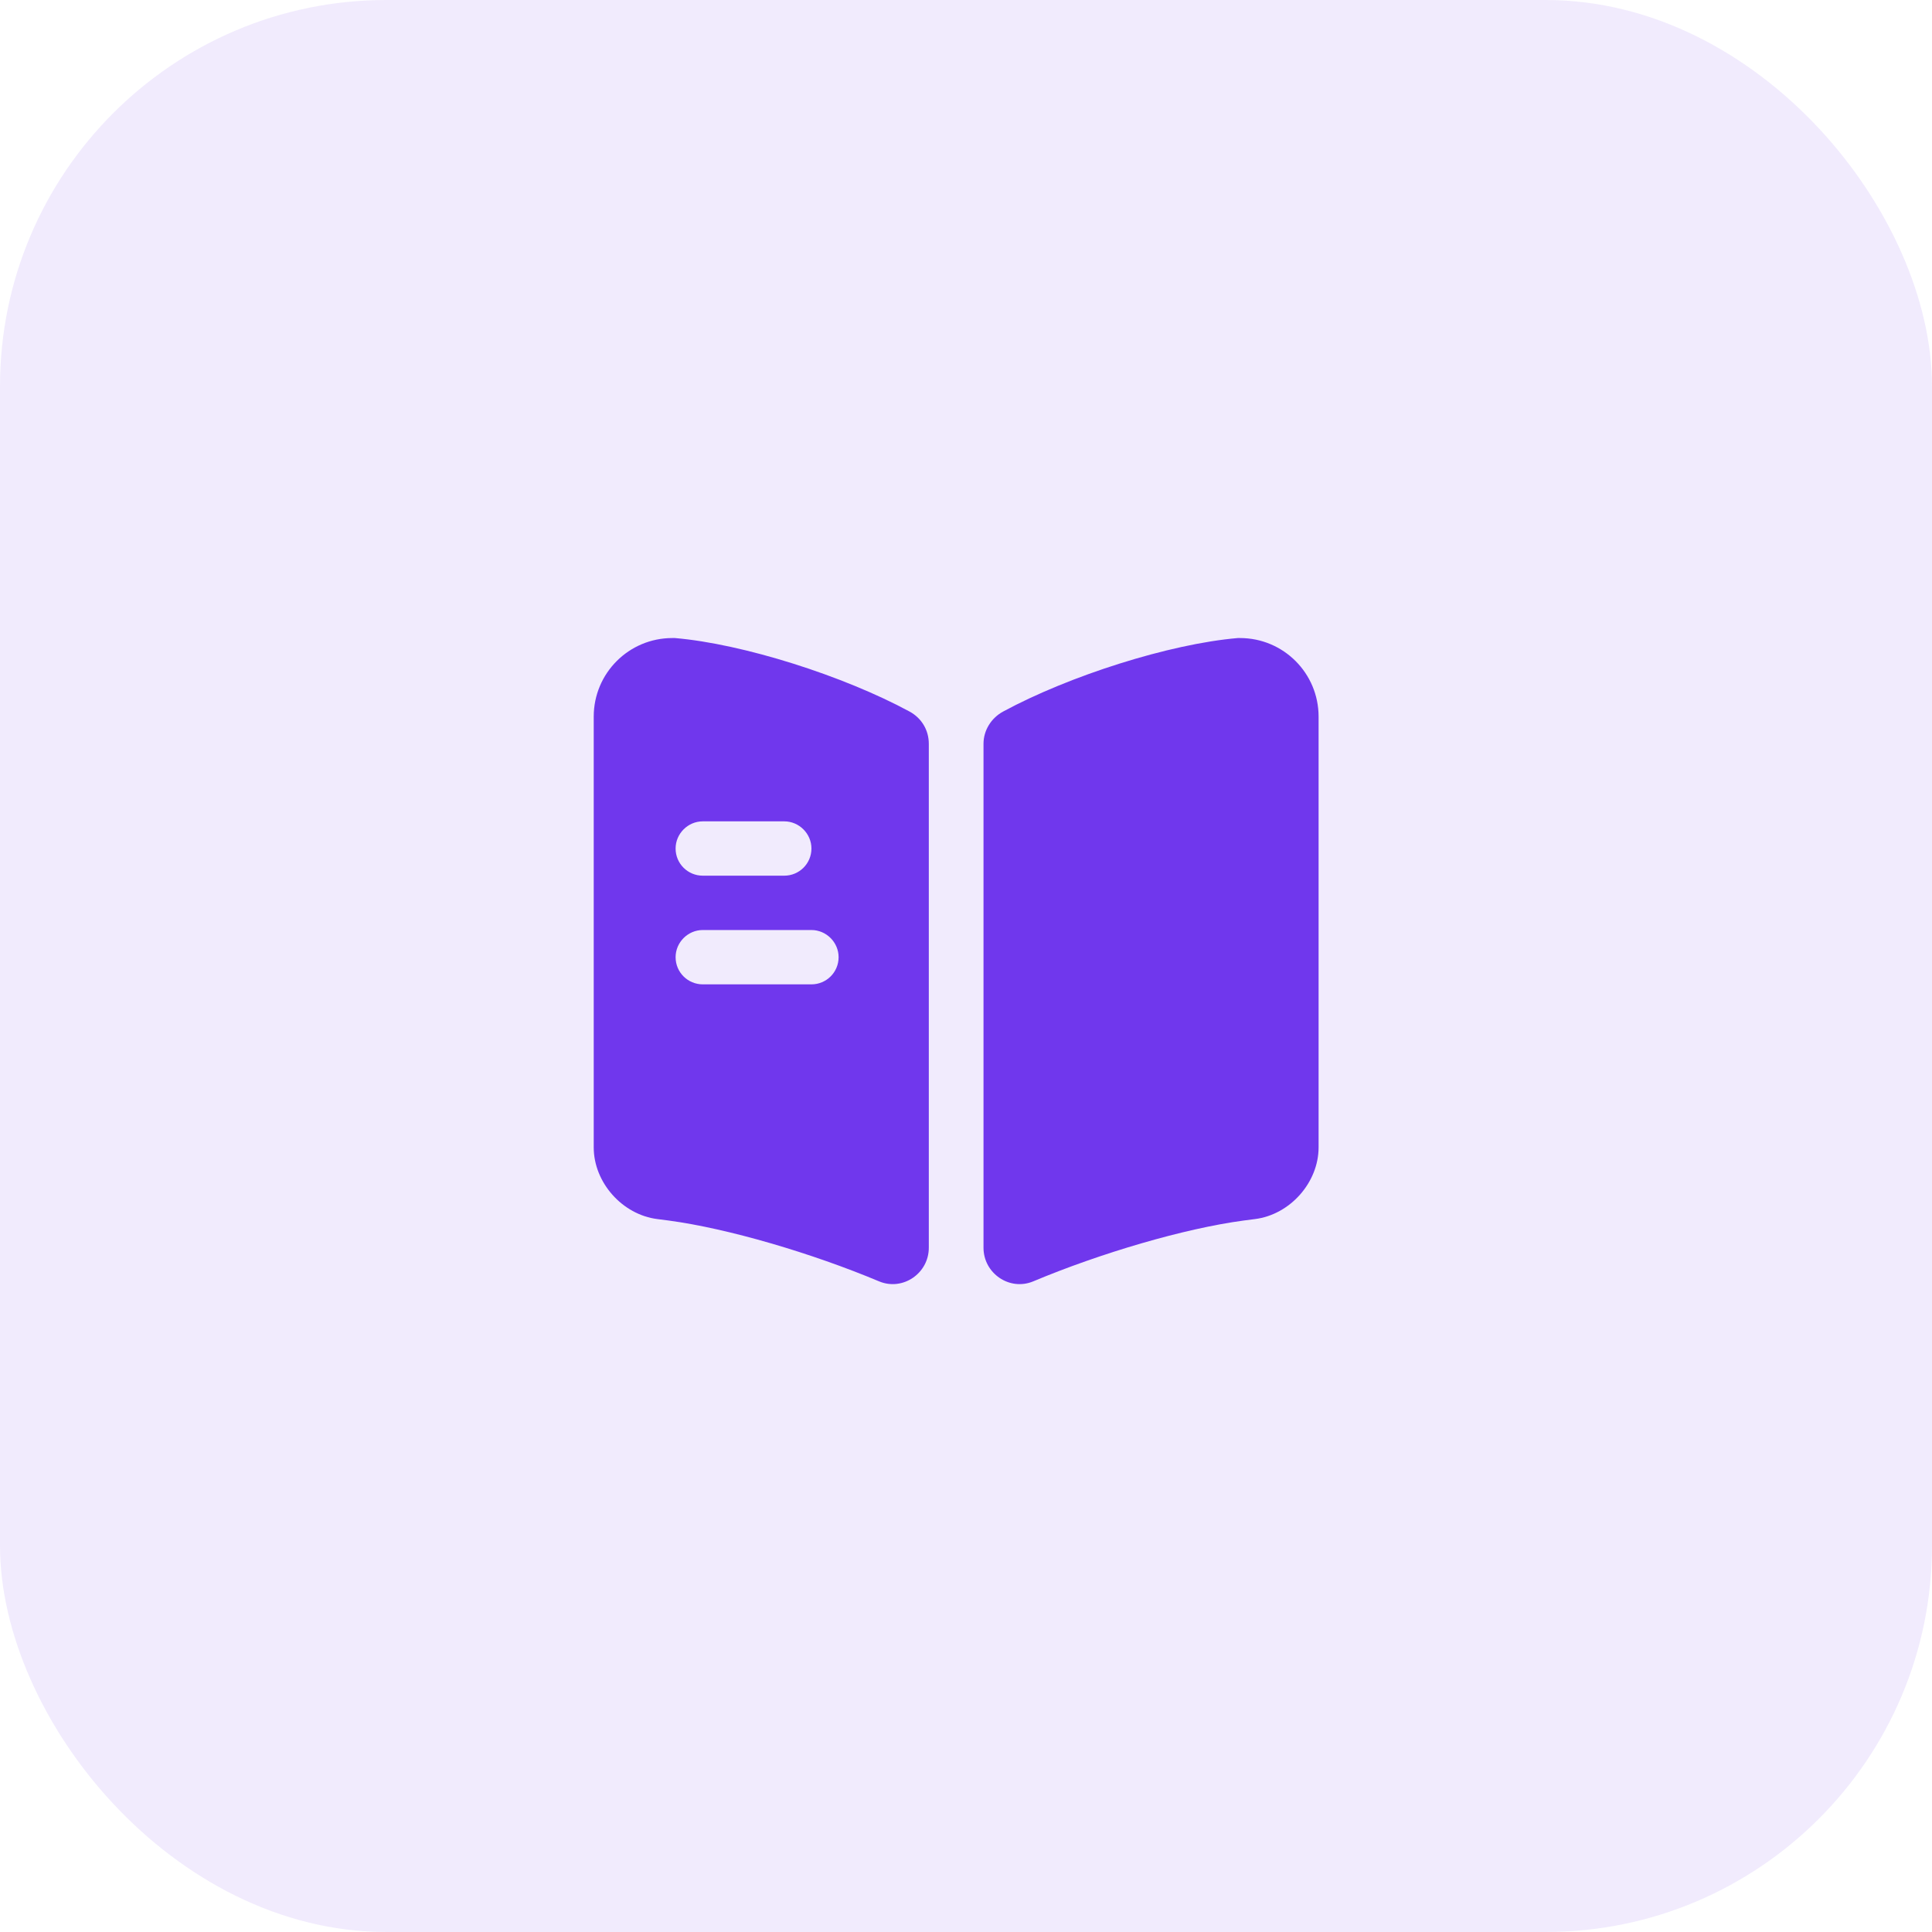
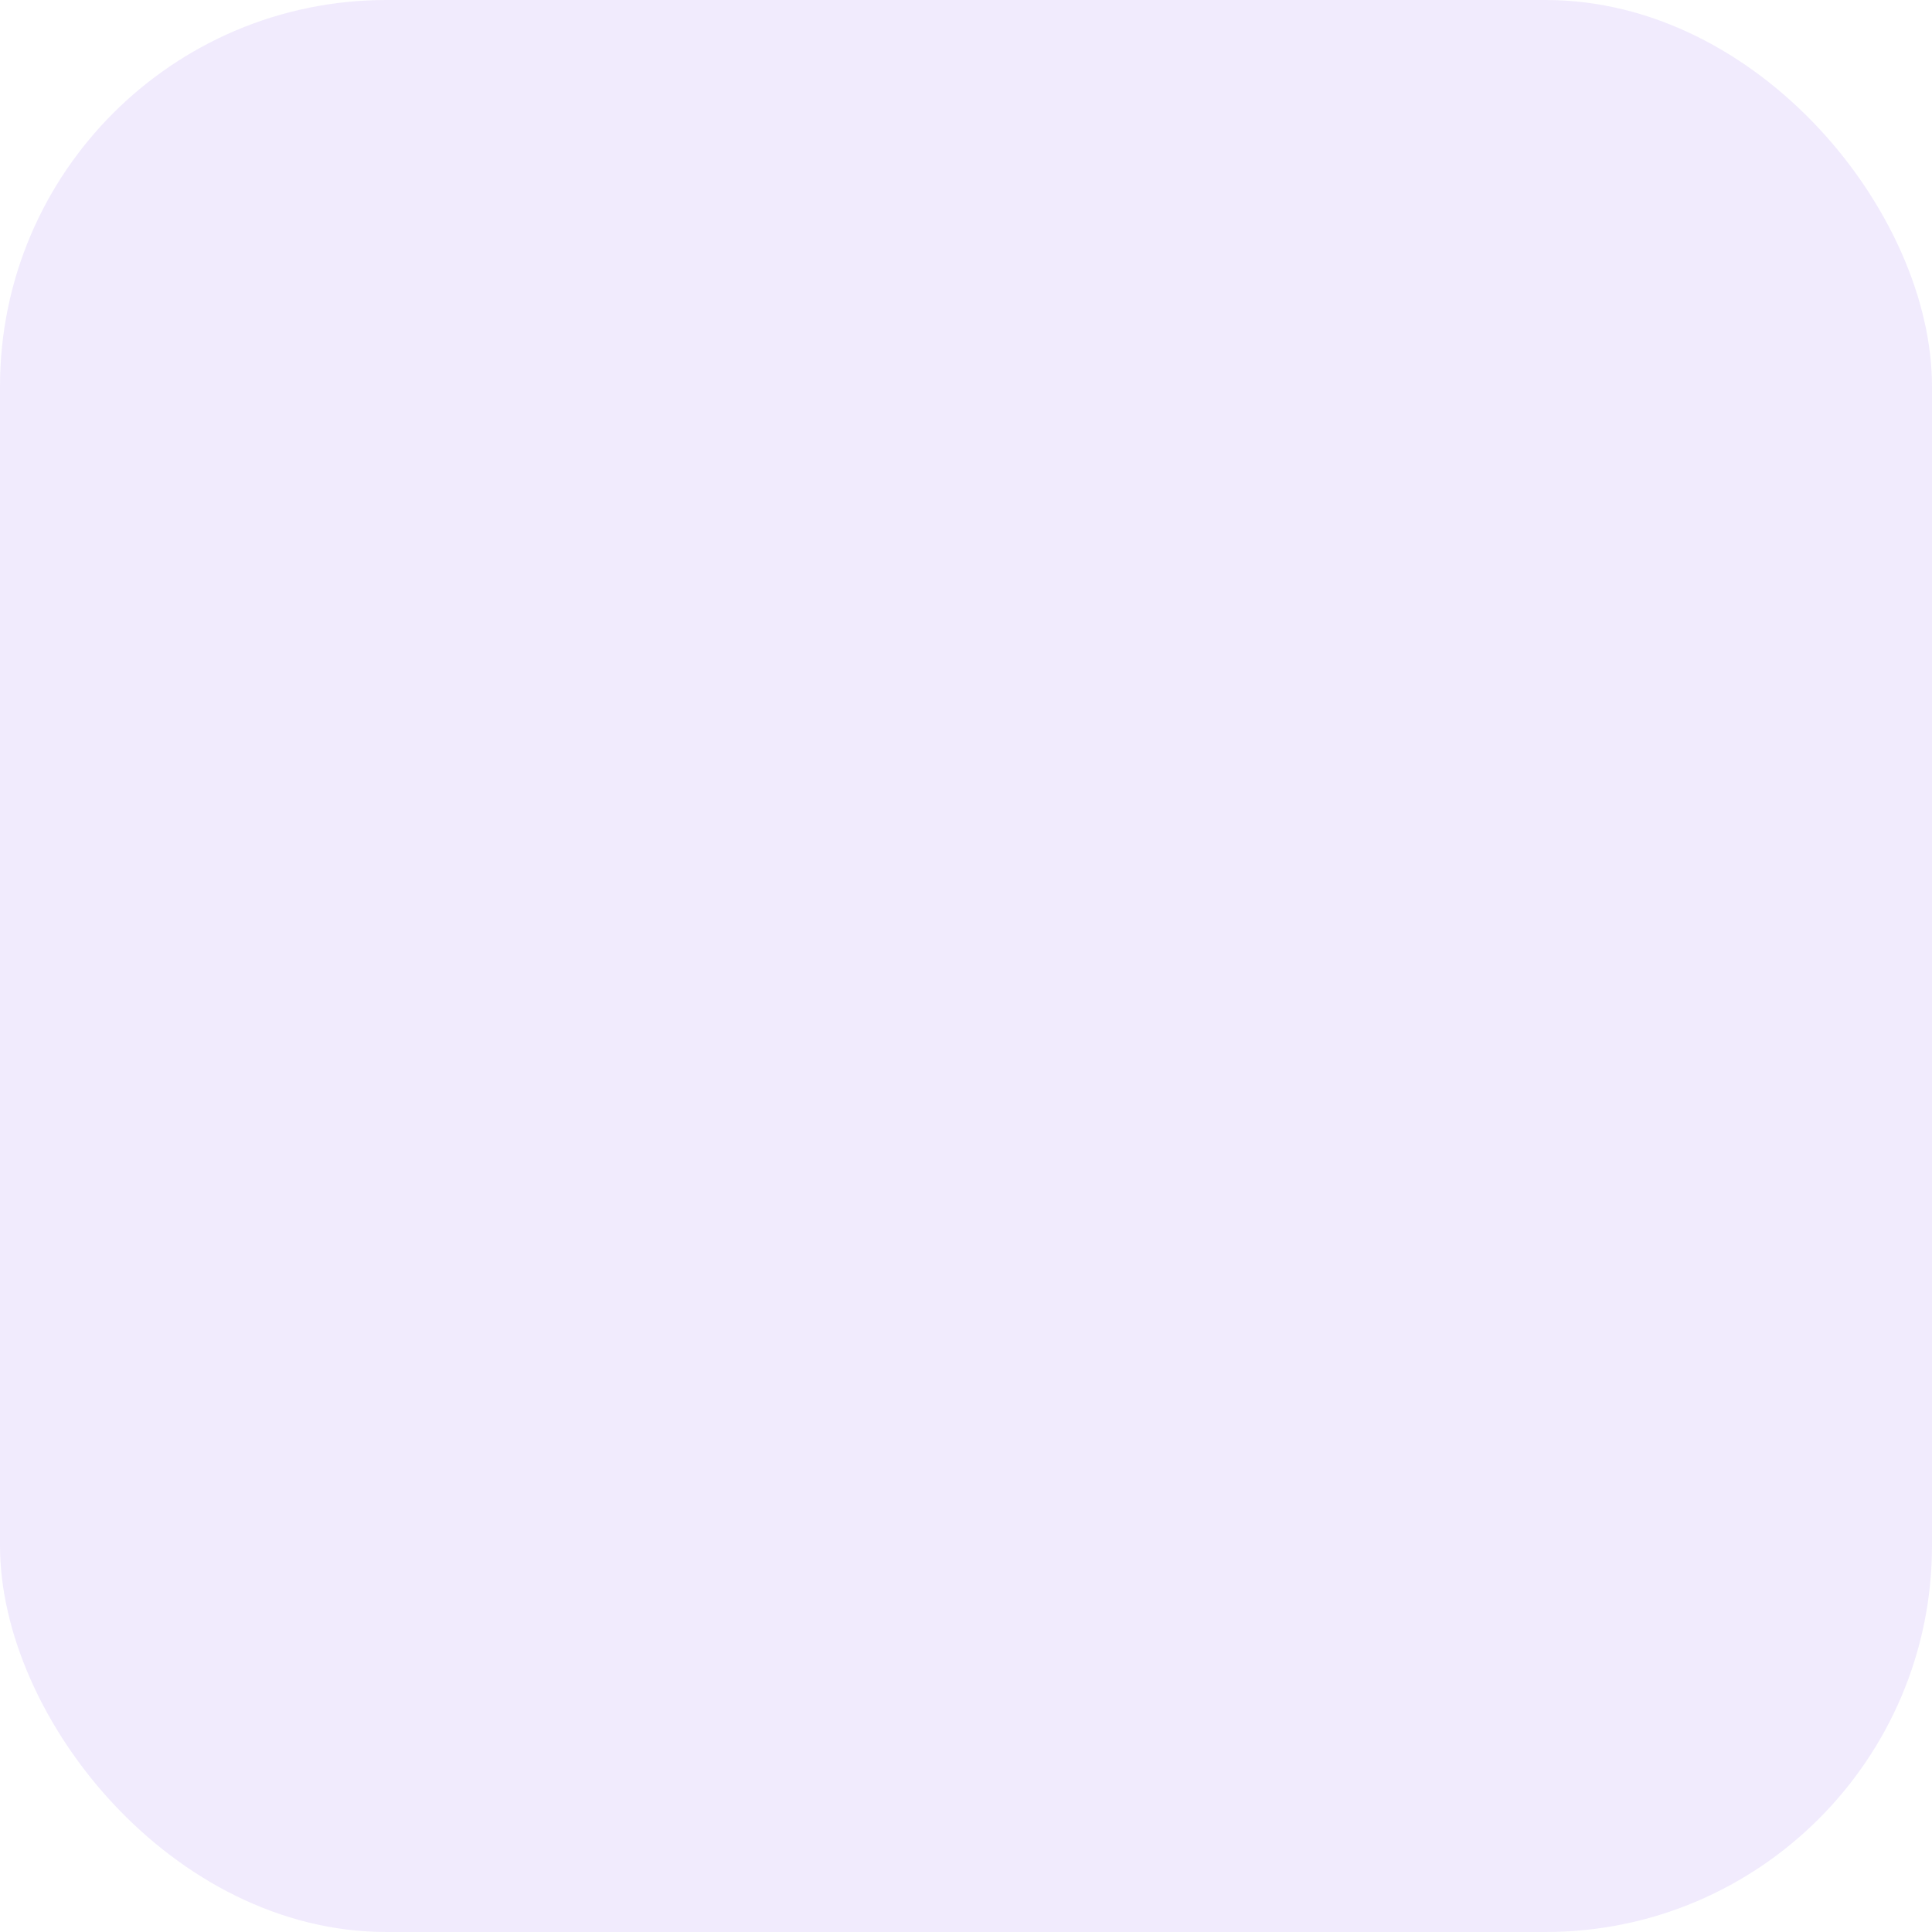
<svg xmlns="http://www.w3.org/2000/svg" width="100" height="100" viewBox="0 0 100 100" fill="none">
  <rect width="100" height="100" rx="20" fill="#7037ED" fill-opacity="0.1" />
-   <path d="M68.25 37.094V59.388C68.25 61.206 66.769 62.875 64.95 63.1L64.369 63.175C61.294 63.587 56.962 64.862 53.475 66.325C52.256 66.831 50.906 65.912 50.906 64.581V38.5C50.906 37.806 51.3 37.169 51.919 36.831C55.35 34.975 60.544 33.325 64.069 33.025H64.181C66.431 33.025 68.25 34.844 68.25 37.094Z" fill="#7037ED" />
-   <path d="M47.081 36.831C43.65 34.975 38.456 33.325 34.931 33.025H34.8C32.55 33.025 30.731 34.844 30.731 37.094V59.388C30.731 61.206 32.212 62.875 34.031 63.1L34.612 63.175C37.688 63.587 42.019 64.862 45.506 66.325C46.725 66.831 48.075 65.912 48.075 64.581V38.5C48.075 37.788 47.7 37.169 47.081 36.831ZM36.375 42.513H40.594C41.362 42.513 42 43.15 42 43.919C42 44.706 41.362 45.325 40.594 45.325H36.375C35.606 45.325 34.969 44.706 34.969 43.919C34.969 43.15 35.606 42.513 36.375 42.513ZM42 50.95H36.375C35.606 50.95 34.969 50.331 34.969 49.544C34.969 48.775 35.606 48.138 36.375 48.138H42C42.769 48.138 43.406 48.775 43.406 49.544C43.406 50.331 42.769 50.95 42 50.95Z" fill="#7037ED" />
</svg>